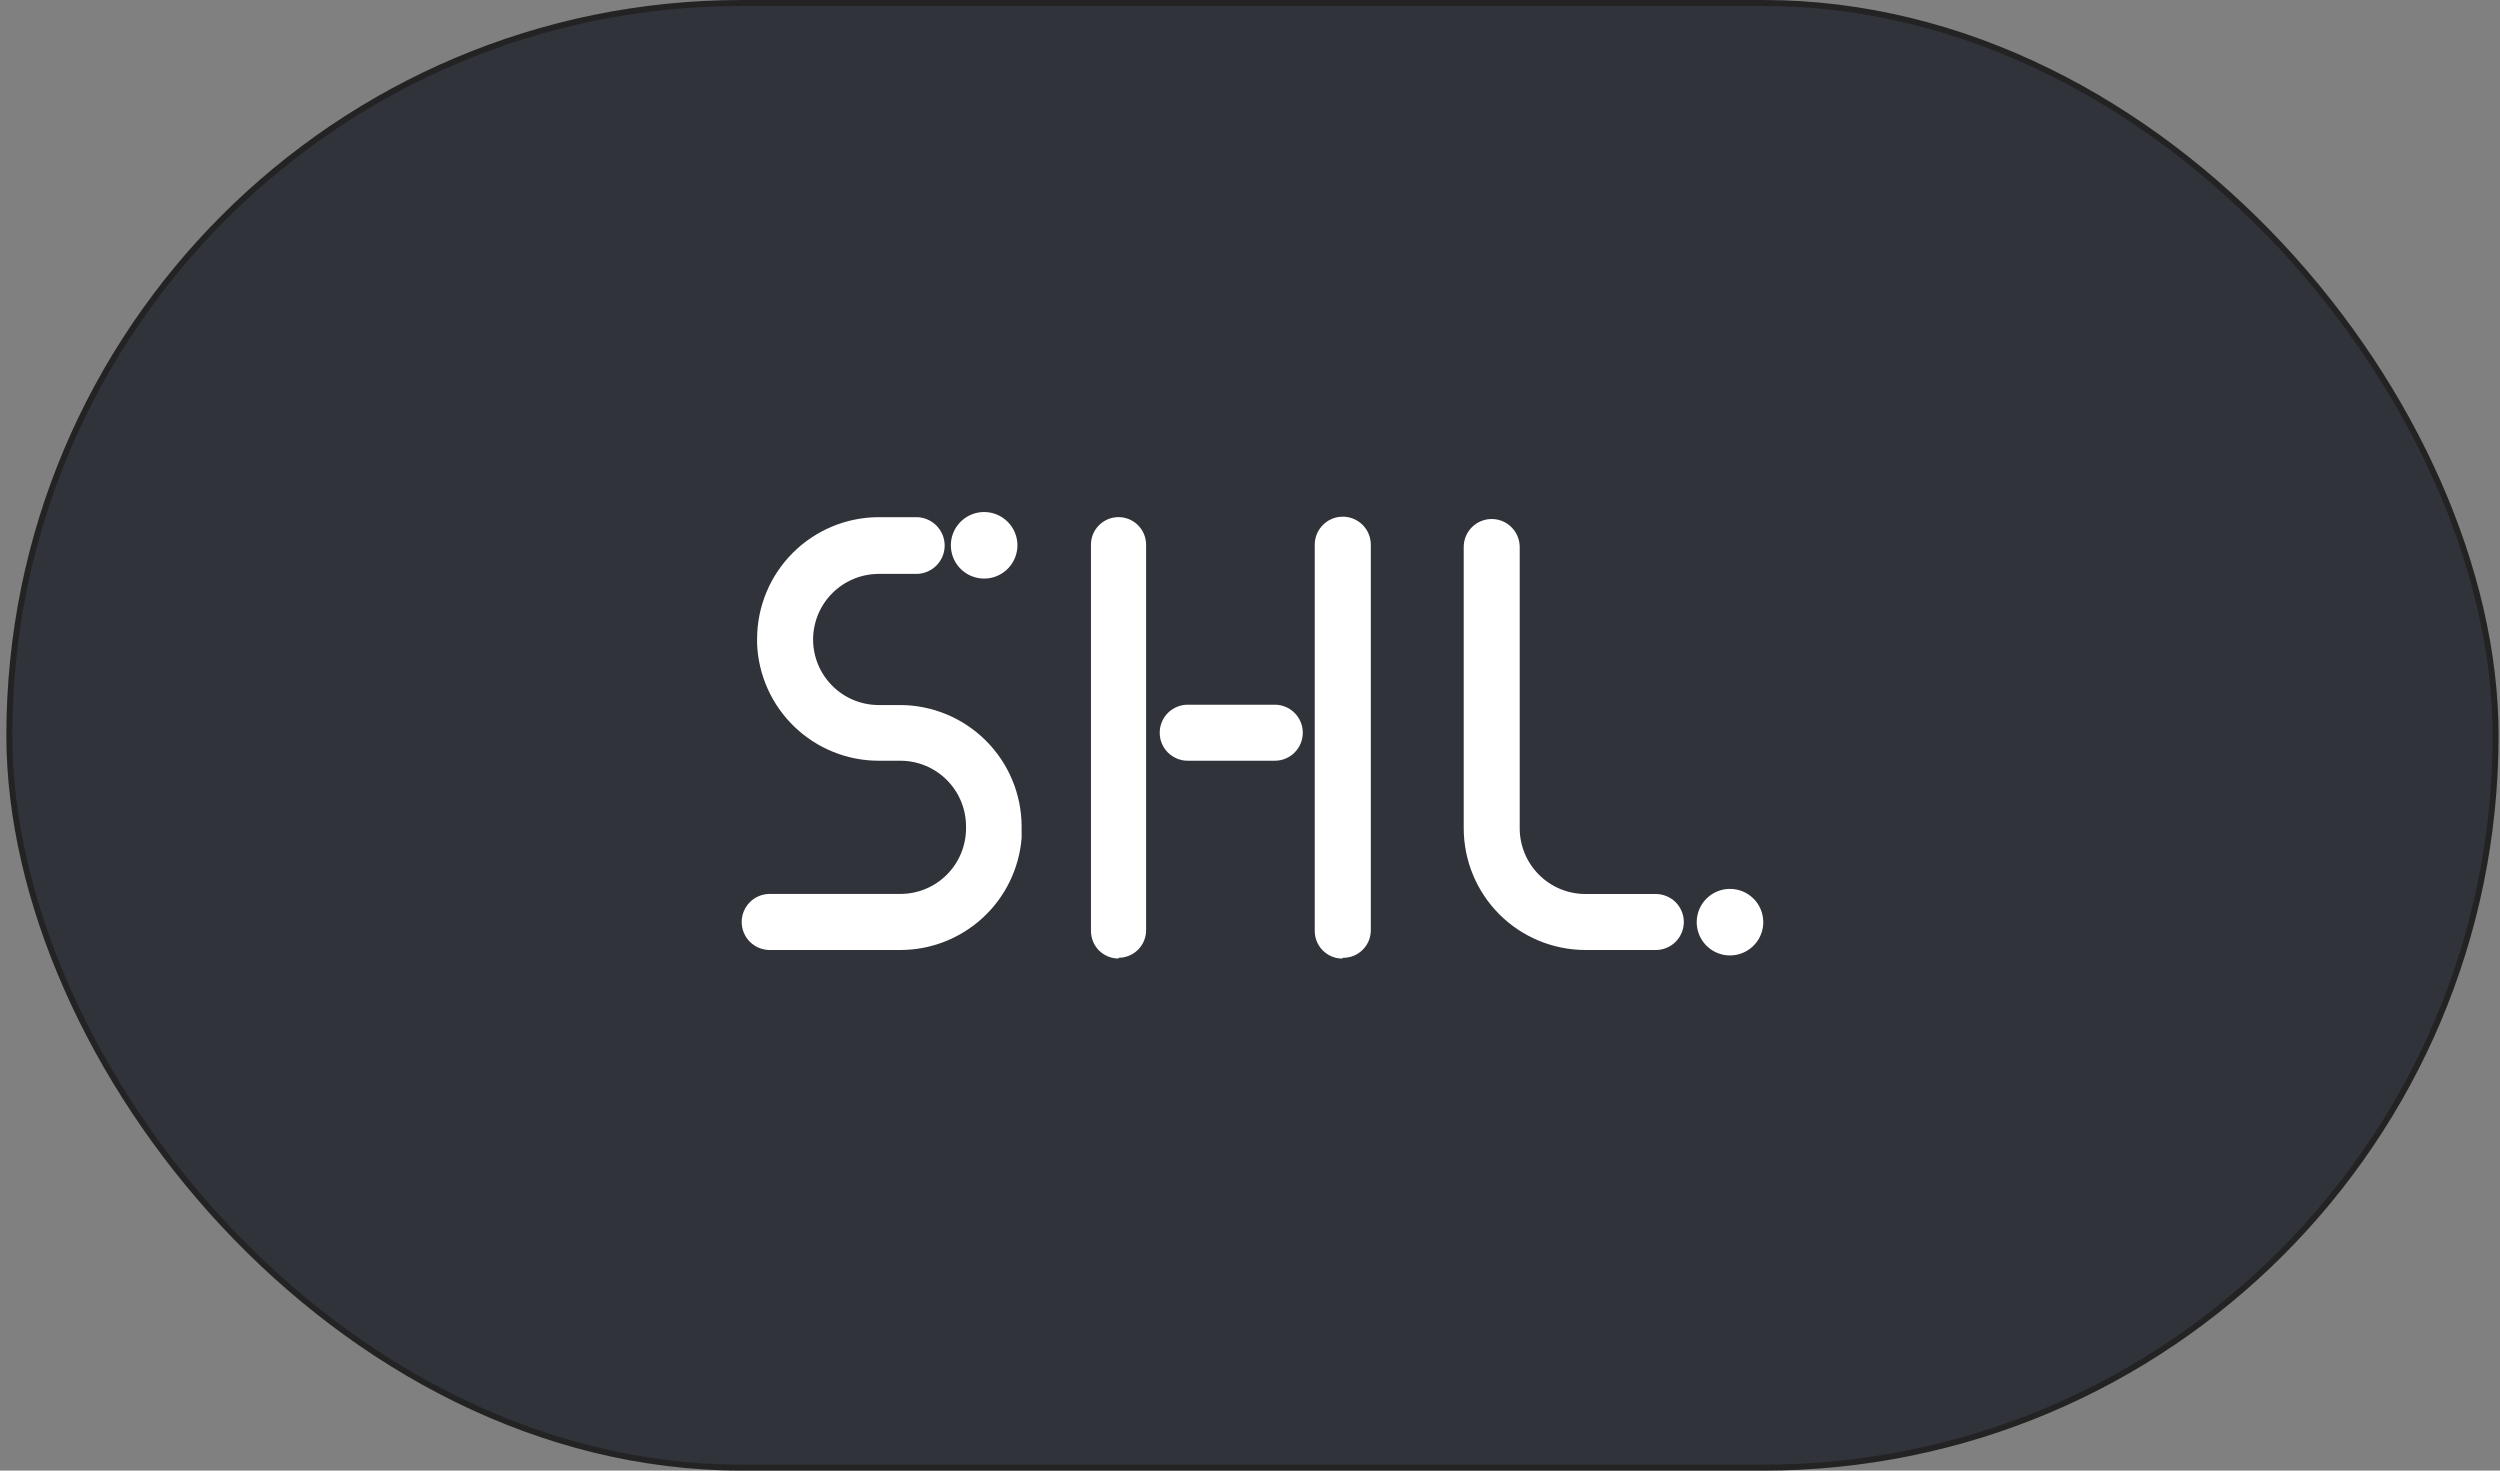
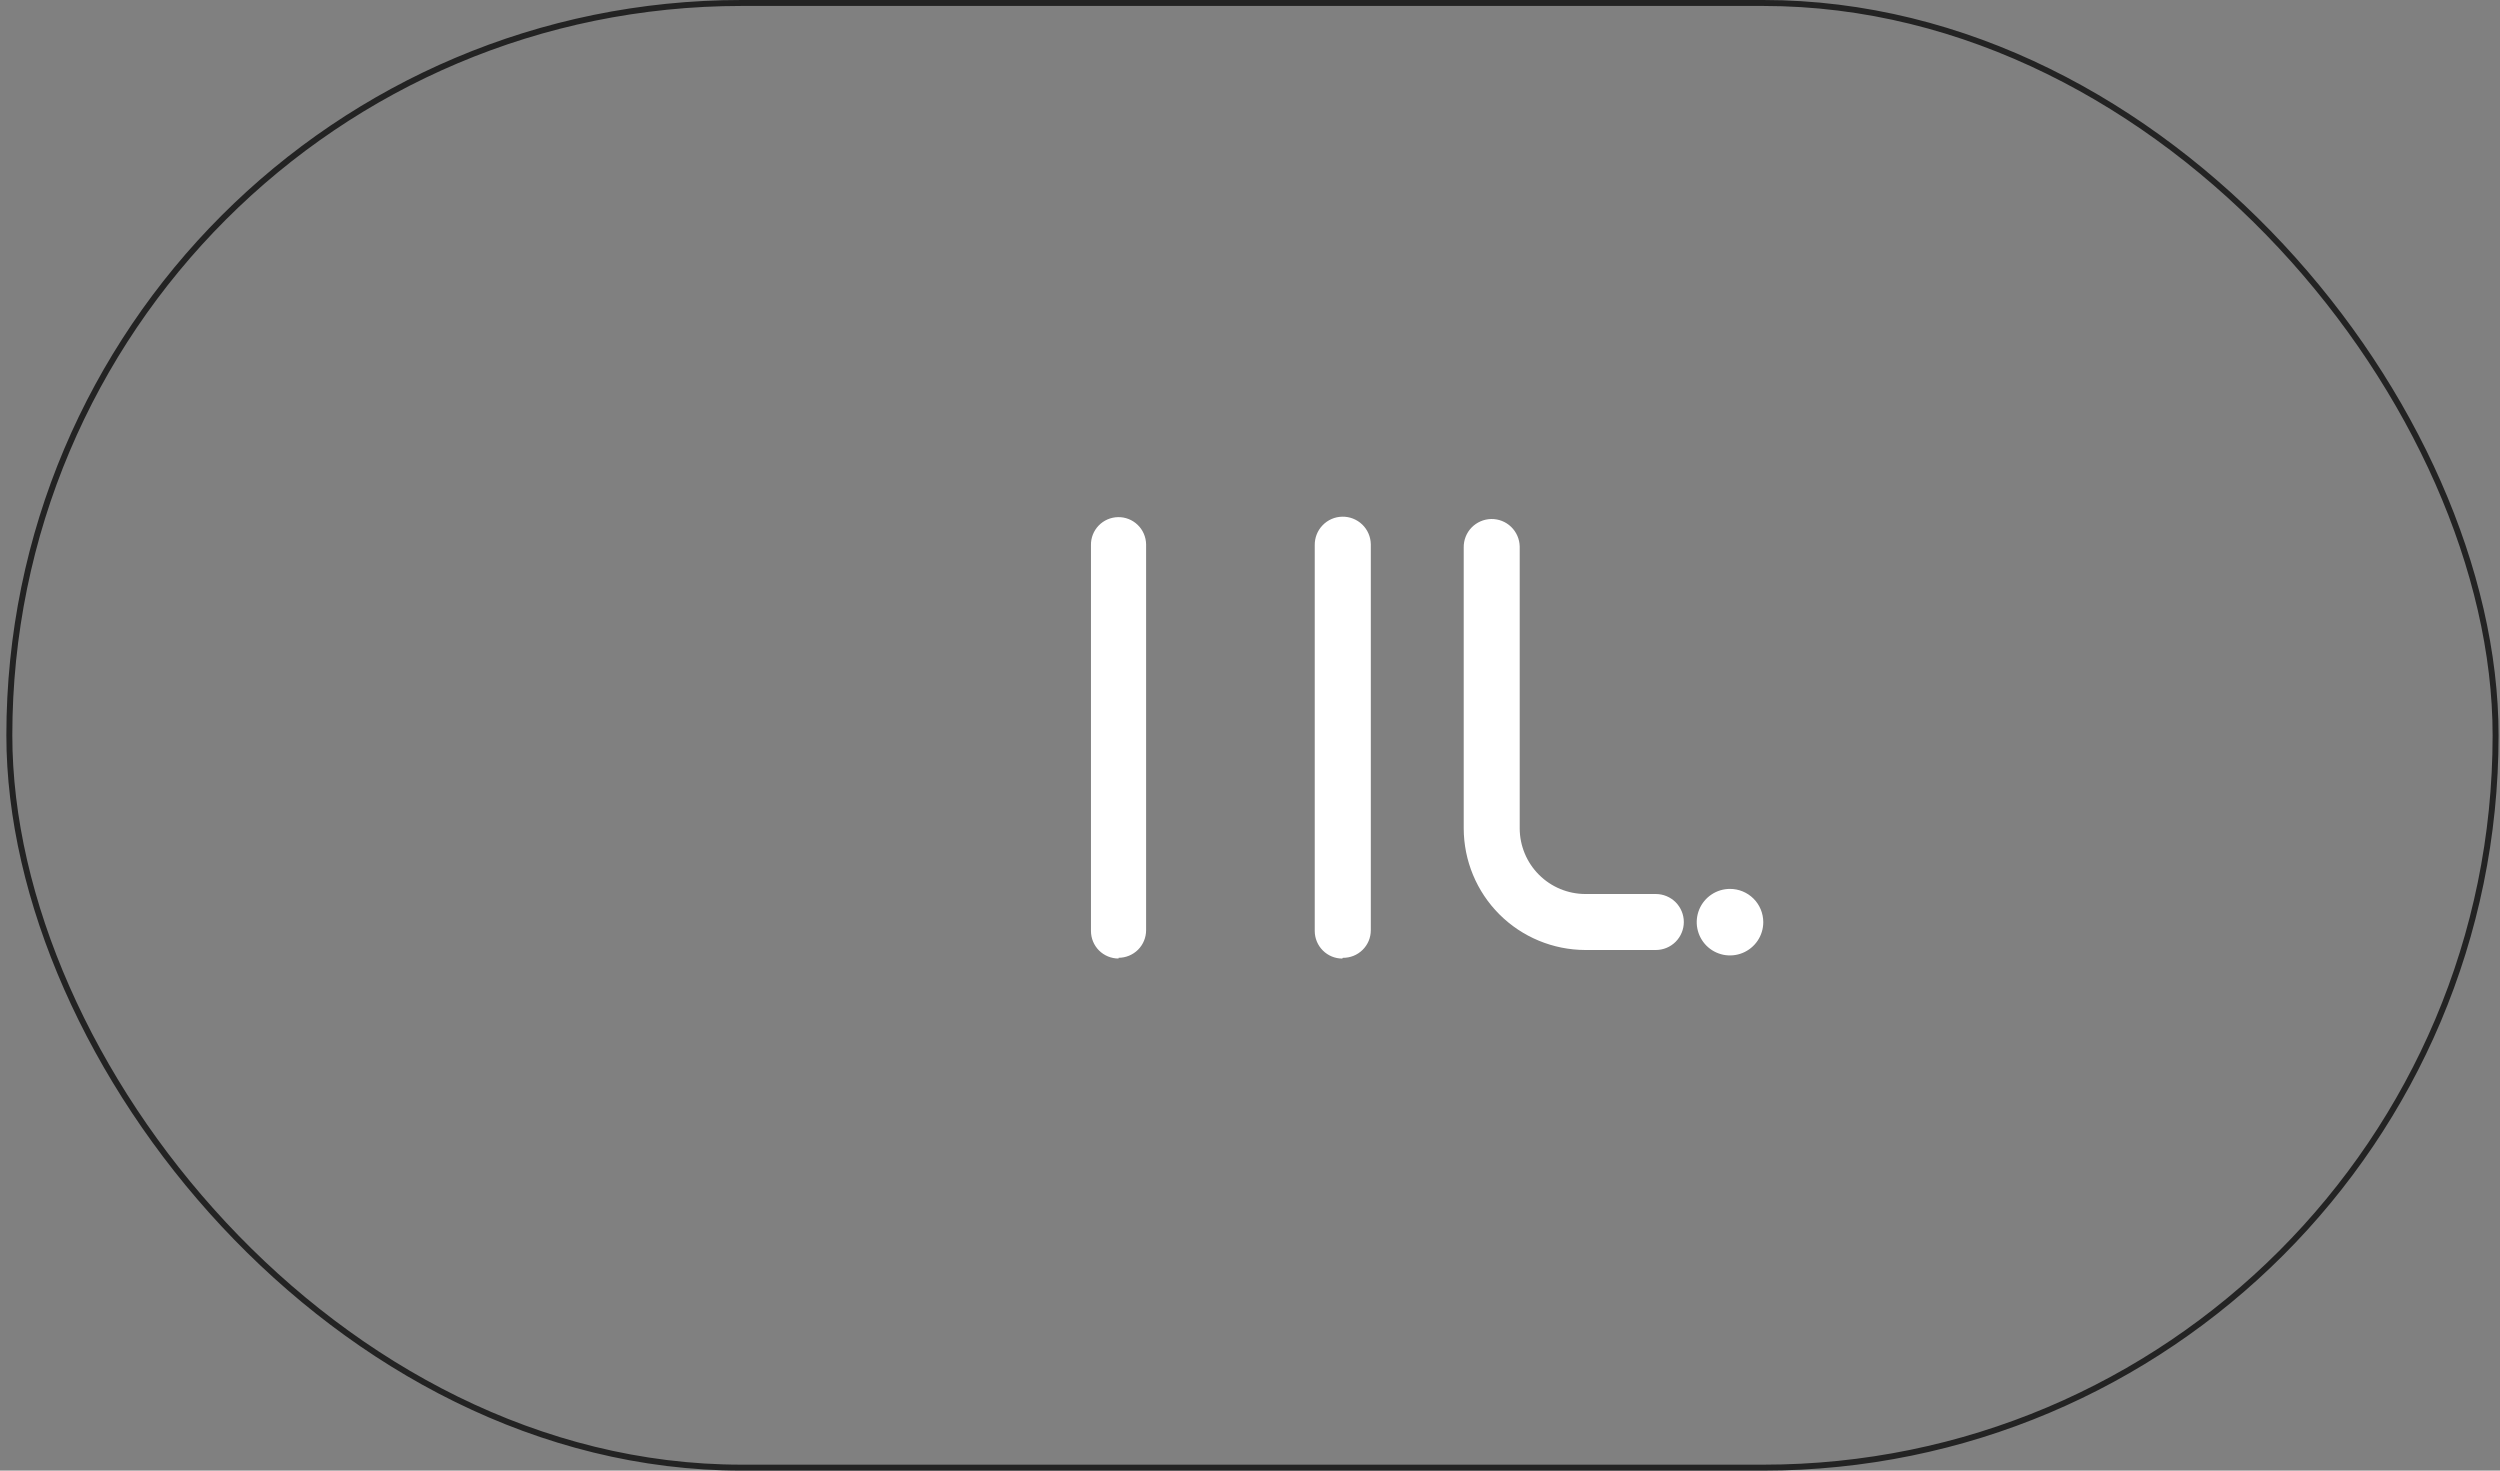
<svg xmlns="http://www.w3.org/2000/svg" width="68" height="40" viewBox="0 0 68 40" fill="none">
  <rect x="0" y="0" width="68" height="40" fill="#808080" stroke="none" />
-   <rect x="0.254" y="0.081" width="67.626" height="39.839" rx="19.919" fill="#31333A" />
  <rect x="0.254" y="0.081" width="67.626" height="39.839" rx="19.919" stroke="#232323" stroke-width="0.162" />
  <g clip-path="url(#clip0_860_5201)">
-     <path d="M27.674 14.832C27.674 15.012 27.62 15.187 27.52 15.336C27.42 15.485 27.279 15.601 27.113 15.669C26.947 15.738 26.764 15.755 26.588 15.719C26.412 15.683 26.251 15.596 26.125 15.469C25.999 15.341 25.913 15.179 25.88 15.003C25.846 14.826 25.865 14.644 25.935 14.479C26.005 14.314 26.123 14.173 26.273 14.075C26.423 13.977 26.599 13.925 26.779 13.927C27.017 13.93 27.244 14.026 27.412 14.196C27.58 14.365 27.674 14.594 27.674 14.832Z" fill="white" />
    <path d="M47.961 25.088C47.96 25.267 47.906 25.441 47.806 25.589C47.706 25.737 47.564 25.852 47.399 25.92C47.233 25.988 47.052 26.005 46.876 25.97C46.701 25.934 46.54 25.848 46.414 25.721C46.288 25.594 46.203 25.433 46.168 25.258C46.133 25.082 46.152 24.9 46.22 24.735C46.289 24.57 46.405 24.429 46.554 24.33C46.702 24.231 46.877 24.178 47.056 24.178C47.296 24.178 47.525 24.273 47.695 24.442C47.865 24.611 47.96 24.841 47.961 25.08" fill="white" />
-     <path d="M34.674 20.692H32.306C32.104 20.692 31.91 20.612 31.767 20.469C31.624 20.326 31.544 20.132 31.544 19.93C31.544 19.728 31.624 19.534 31.767 19.391C31.91 19.248 32.104 19.168 32.306 19.168H34.674C34.876 19.168 35.07 19.248 35.213 19.391C35.356 19.534 35.436 19.728 35.436 19.93C35.436 20.132 35.356 20.326 35.213 20.469C35.07 20.612 34.876 20.692 34.674 20.692Z" fill="white" />
    <path d="M30.424 26.072C30.225 26.072 30.034 25.993 29.893 25.853C29.753 25.712 29.674 25.521 29.674 25.322V14.83C29.67 14.631 29.745 14.439 29.884 14.295C30.022 14.152 30.211 14.07 30.41 14.066C30.609 14.062 30.801 14.138 30.944 14.276C31.087 14.414 31.17 14.603 31.174 14.802V25.302C31.174 25.501 31.095 25.692 30.954 25.833C30.813 25.973 30.622 26.052 30.424 26.052" fill="white" />
    <path d="M36.511 26.073C36.312 26.073 36.121 25.994 35.981 25.853C35.84 25.712 35.761 25.521 35.761 25.323V14.83C35.758 14.628 35.834 14.432 35.975 14.287C36.115 14.141 36.308 14.057 36.51 14.054C36.712 14.05 36.907 14.127 37.053 14.267C37.199 14.408 37.282 14.6 37.286 14.803V25.303C37.286 25.402 37.266 25.501 37.228 25.593C37.189 25.684 37.133 25.768 37.062 25.837C36.991 25.907 36.907 25.962 36.815 25.999C36.722 26.036 36.623 26.054 36.524 26.053" fill="white" />
    <path d="M45.038 25.84H43.121C42.244 25.838 41.403 25.49 40.783 24.87C40.163 24.25 39.815 23.409 39.813 22.532V14.892C39.81 14.69 39.886 14.495 40.026 14.35C40.167 14.205 40.359 14.121 40.561 14.117C40.763 14.114 40.958 14.19 41.103 14.331C41.248 14.471 41.332 14.663 41.336 14.865V22.532C41.337 23.005 41.526 23.459 41.86 23.793C42.194 24.128 42.648 24.316 43.121 24.317H45.038C45.24 24.317 45.434 24.398 45.577 24.54C45.719 24.683 45.8 24.877 45.8 25.079C45.8 25.28 45.719 25.474 45.577 25.617C45.434 25.76 45.24 25.84 45.038 25.84Z" fill="white" />
-     <path d="M24.491 19.177H23.901C23.428 19.177 22.974 18.99 22.64 18.655C22.305 18.321 22.117 17.868 22.116 17.395C22.117 16.922 22.305 16.468 22.64 16.133C22.974 15.799 23.428 15.611 23.901 15.61H24.924C25.025 15.61 25.125 15.59 25.219 15.551C25.312 15.512 25.397 15.456 25.469 15.384C25.54 15.312 25.597 15.227 25.636 15.134C25.675 15.04 25.695 14.94 25.695 14.839C25.695 14.737 25.675 14.637 25.636 14.543C25.597 14.45 25.54 14.365 25.469 14.293C25.397 14.222 25.312 14.165 25.219 14.126C25.125 14.087 25.025 14.067 24.924 14.067H23.901C23.024 14.069 22.184 14.418 21.564 15.038C20.944 15.658 20.595 16.498 20.593 17.375V17.472C20.592 17.484 20.592 17.496 20.593 17.507C20.626 18.363 20.989 19.172 21.606 19.766C22.222 20.36 23.045 20.692 23.901 20.692H24.491C24.964 20.692 25.418 20.88 25.752 21.214C26.087 21.549 26.275 22.002 26.276 22.475V22.532C26.275 23.005 26.087 23.459 25.752 23.793C25.418 24.127 24.964 24.315 24.491 24.315H20.936C20.734 24.315 20.54 24.395 20.397 24.538C20.254 24.681 20.174 24.875 20.174 25.077C20.174 25.28 20.254 25.474 20.397 25.617C20.54 25.759 20.734 25.84 20.936 25.84H24.491C25.323 25.839 26.123 25.525 26.734 24.961C27.345 24.397 27.721 23.624 27.788 22.795V22.725C27.79 22.745 27.79 22.765 27.788 22.785V22.475C27.785 21.602 27.436 20.765 26.818 20.148C26.201 19.53 25.364 19.181 24.491 19.177ZM22.116 17.51V17.482C22.115 17.473 22.115 17.464 22.116 17.455V17.51ZM26.276 22.677C26.275 22.697 26.275 22.717 26.276 22.737V22.795V22.677Z" fill="white" />
  </g>
  <defs>
    <clipPath id="clip0_860_5201">
      <rect width="27.788" height="12.145" fill="white" transform="translate(20.173 13.928)" />
    </clipPath>
  </defs>
</svg>